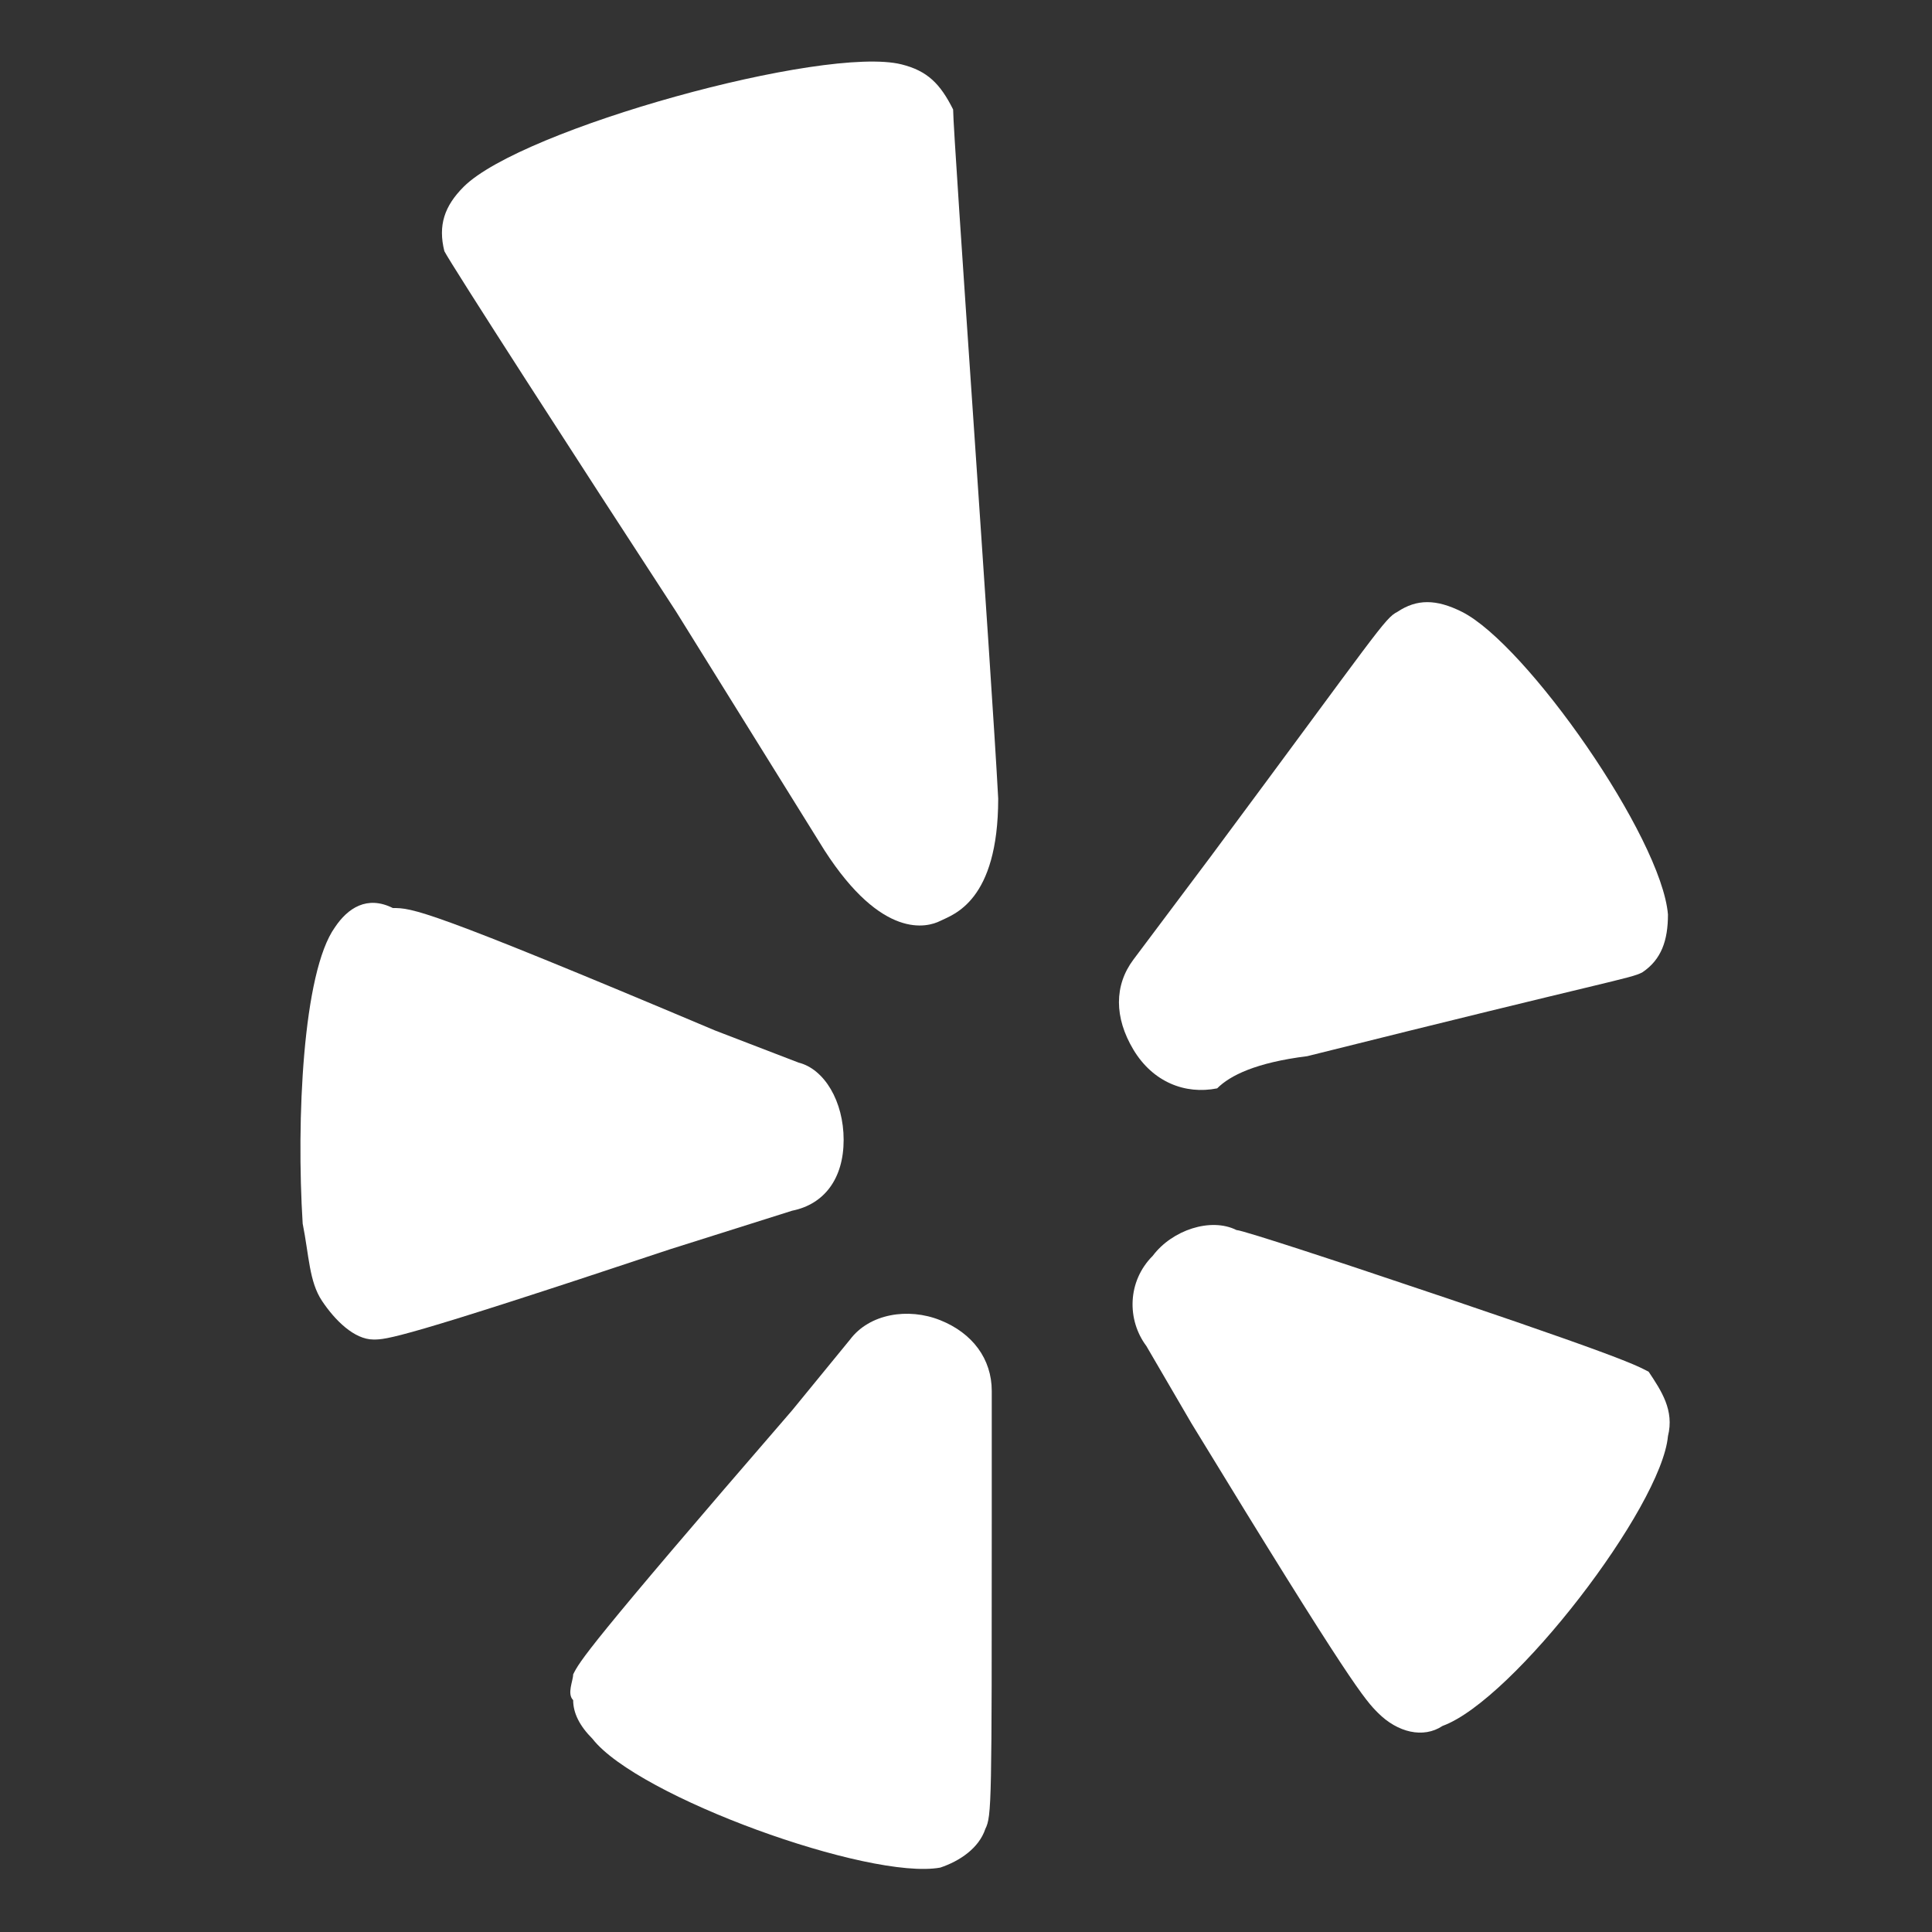
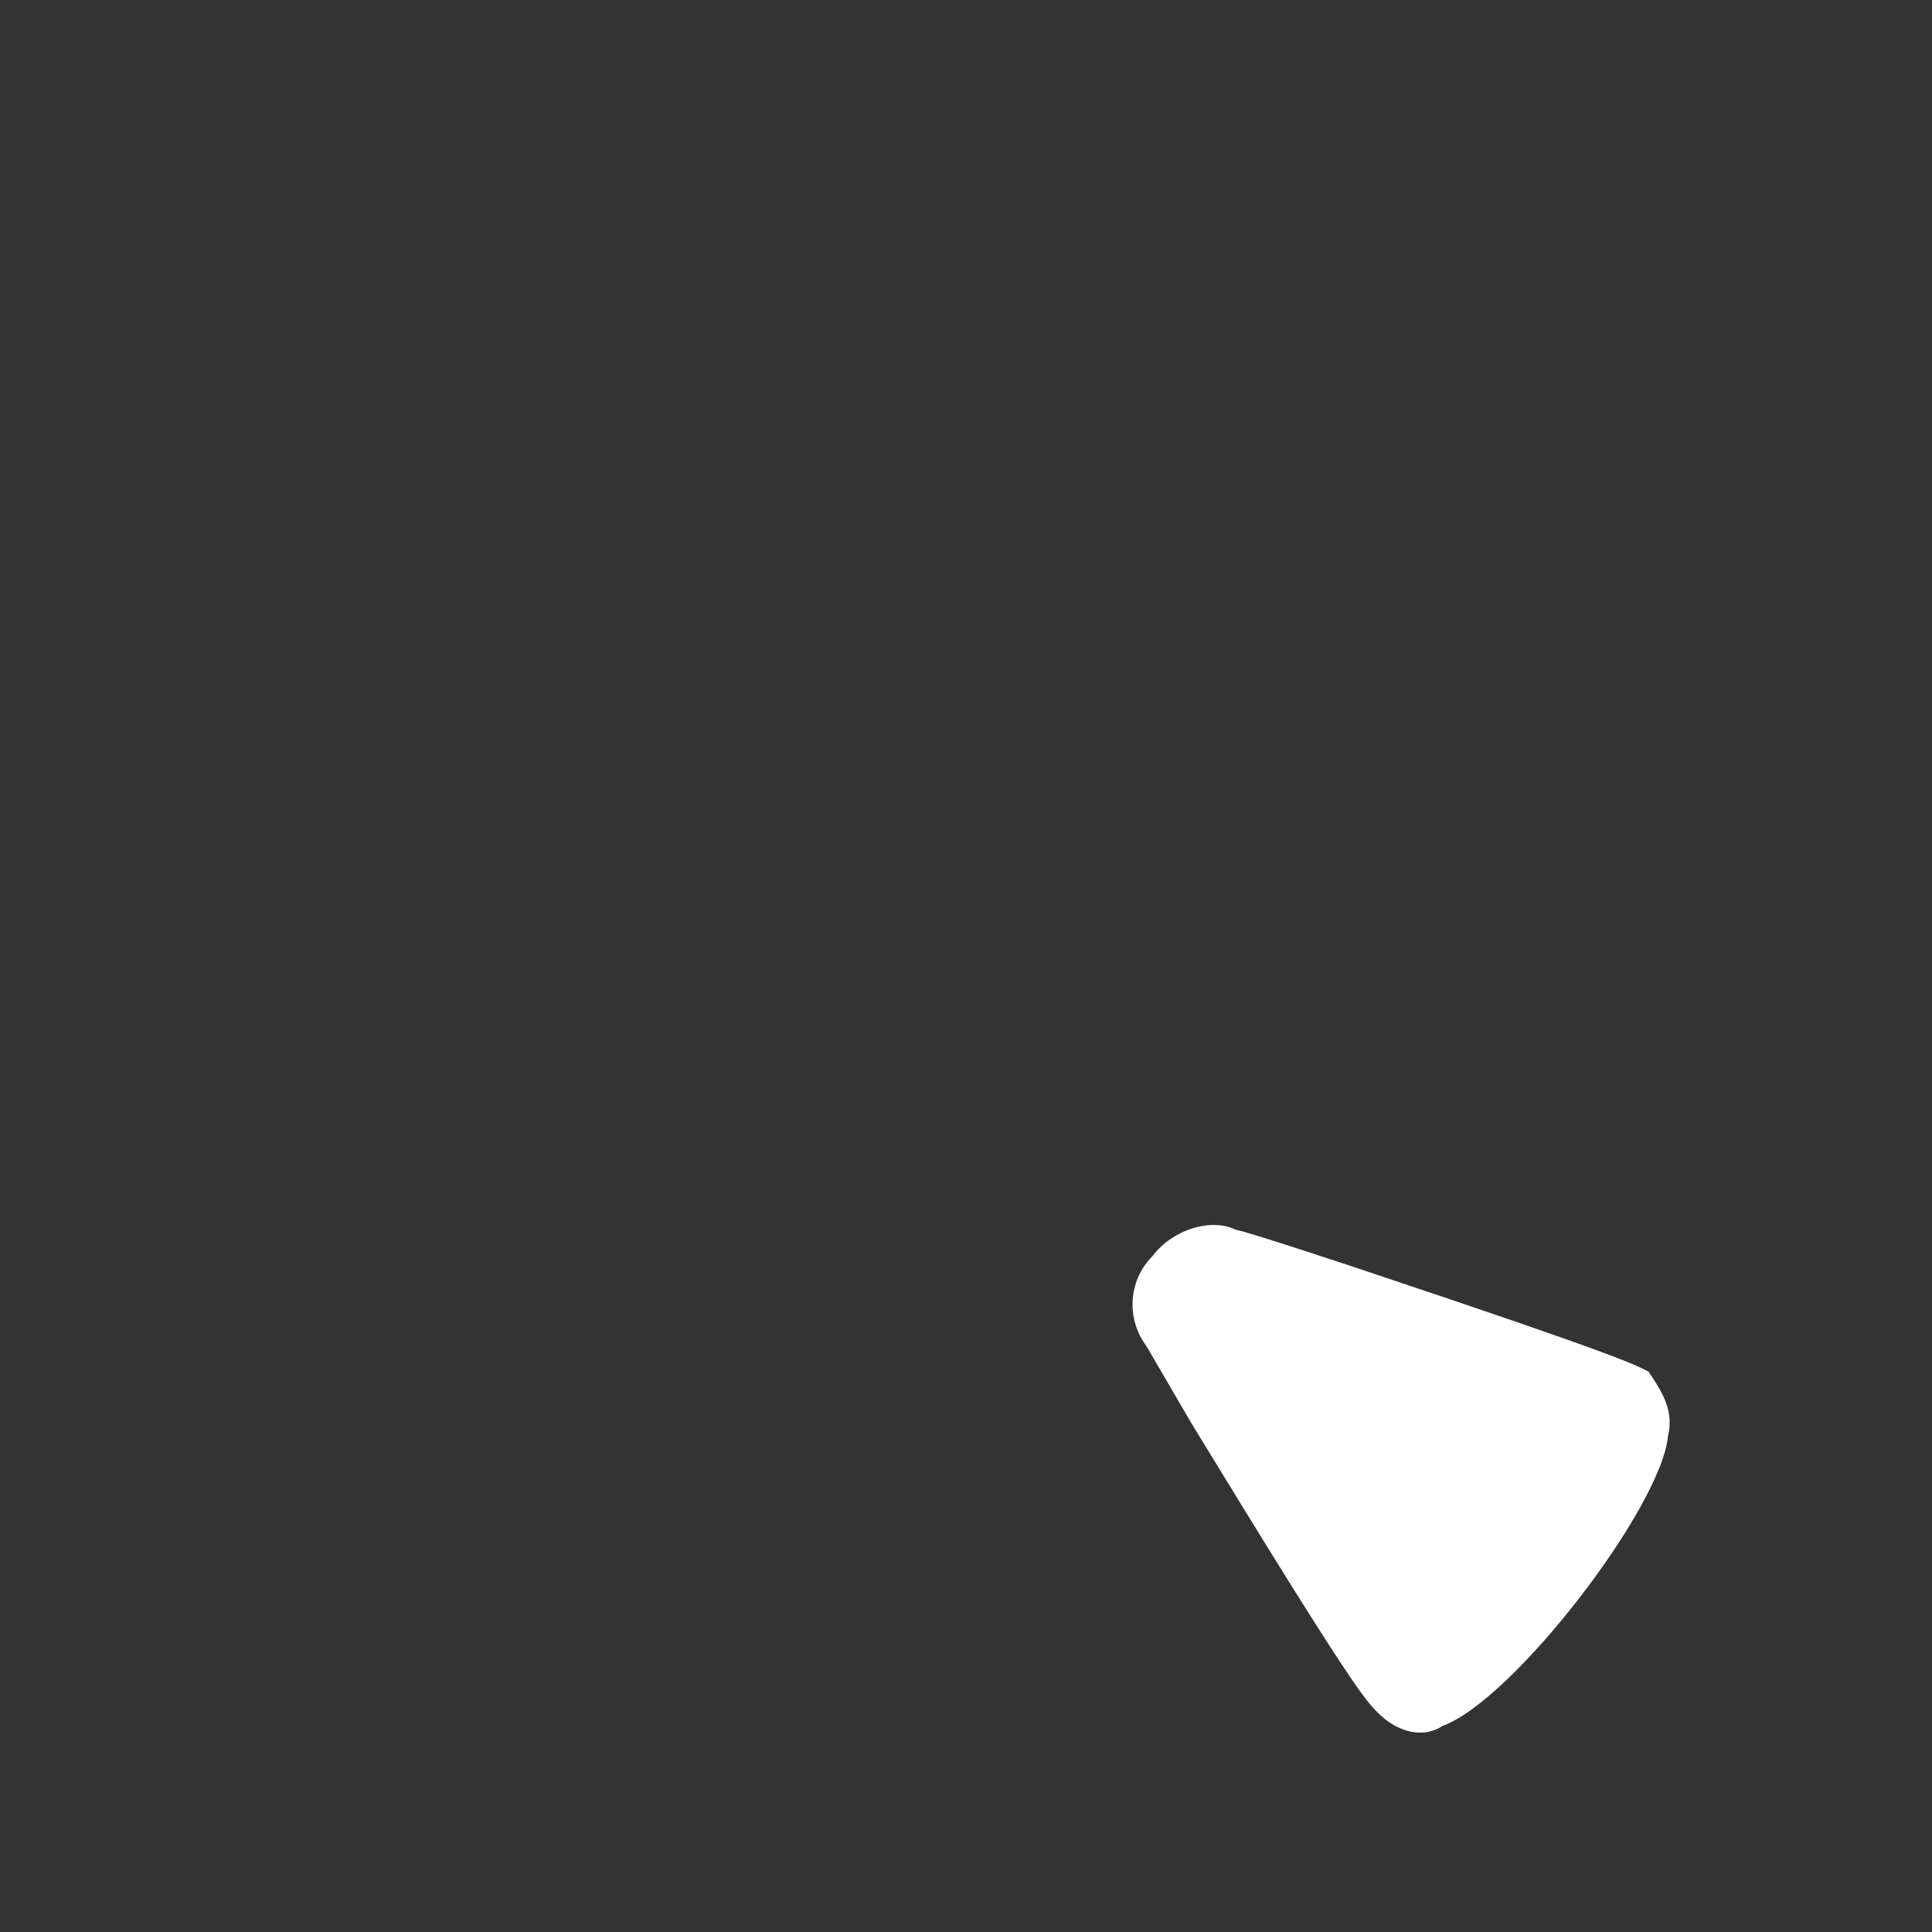
<svg xmlns="http://www.w3.org/2000/svg" version="1.1" x="0px" y="0px" viewBox="0 0 30 30" enable-background="new 0 0 30 30" xml:space="preserve">
  <rect x="0" y="0" width="30" height="30" fill="#333333" stroke="none" />
  <g id="Background_xA0_Image_1_">
</g>
  <g id="Row_1_1_">
-     <path fill="#FFFFFF" d="M5.2,14.4c-0.5,0.7-0.6,3-0.5,4.6c0.1,0.5,0.1,0.9,0.3,1.2c0.2,0.3,0.5,0.6,0.8,0.6c0.2,0,0.4,0,4.6-1.4   c0,0,1.9-0.6,1.9-0.6c0.5-0.1,0.8-0.5,0.8-1.1c0-0.6-0.3-1.1-0.7-1.2c0,0-1.3-0.5-1.3-0.5c-4.5-1.9-4.7-1.9-5-1.9   C5.7,13.9,5.4,14.1,5.2,14.4" />
-     <path fill="#FFFFFF" d="M15.3,28.4c0.1-0.2,0.1-0.4,0.1-4.8c0,0,0-2,0-2c0-0.5-0.3-0.9-0.8-1.1c-0.5-0.2-1.1-0.1-1.4,0.3   c0,0-0.9,1.1-0.9,1.1C9.1,25.6,9,25.8,8.9,26c0,0.1-0.1,0.3,0,0.4c0,0.2,0.1,0.4,0.3,0.6c0.7,0.9,4.3,2.2,5.4,2   C14.9,28.9,15.2,28.7,15.3,28.4" />
    <path fill="#FFFFFF" d="M22.4,26.8c1.1-0.4,3.4-3.4,3.5-4.5c0.1-0.4-0.1-0.7-0.3-1c-0.2-0.1-0.3-0.2-4.5-1.6c0,0-1.8-0.6-1.9-0.6   c-0.4-0.2-1,0-1.3,0.4c-0.4,0.4-0.4,1-0.1,1.4l0.7,1.2c2.5,4.1,2.7,4.3,2.9,4.5C21.7,26.9,22.1,27,22.4,26.8" />
-     <path fill="#FFFFFF" d="M20.3,16.4c4.8-1.2,5-1.2,5.2-1.3c0.3-0.2,0.4-0.5,0.4-0.9c0,0,0,0,0,0c-0.1-1.2-2.2-4.2-3.2-4.7   c-0.4-0.2-0.7-0.2-1,0c-0.2,0.1-0.3,0.3-2.9,3.8c0,0-1.2,1.6-1.2,1.6c-0.3,0.4-0.3,0.9,0,1.4c0.3,0.5,0.8,0.7,1.3,0.6c0,0,0,0,0,0   C19.1,16.7,19.5,16.5,20.3,16.4" />
-     <path fill="#FFFFFF" d="M15.5,12.4L15.5,12.4c-0.1-1.9-0.7-10.3-0.7-10.7C14.6,1.3,14.4,1.1,14,1c-1.2-0.3-5.9,1-6.8,1.9   c-0.3,0.3-0.4,0.6-0.3,1C7,4.1,9,7.2,10.5,9.5l2.3,3.7c0.9,1.4,1.6,1.2,1.8,1.1C14.8,14.2,15.5,14,15.5,12.4" />
  </g>
</svg>